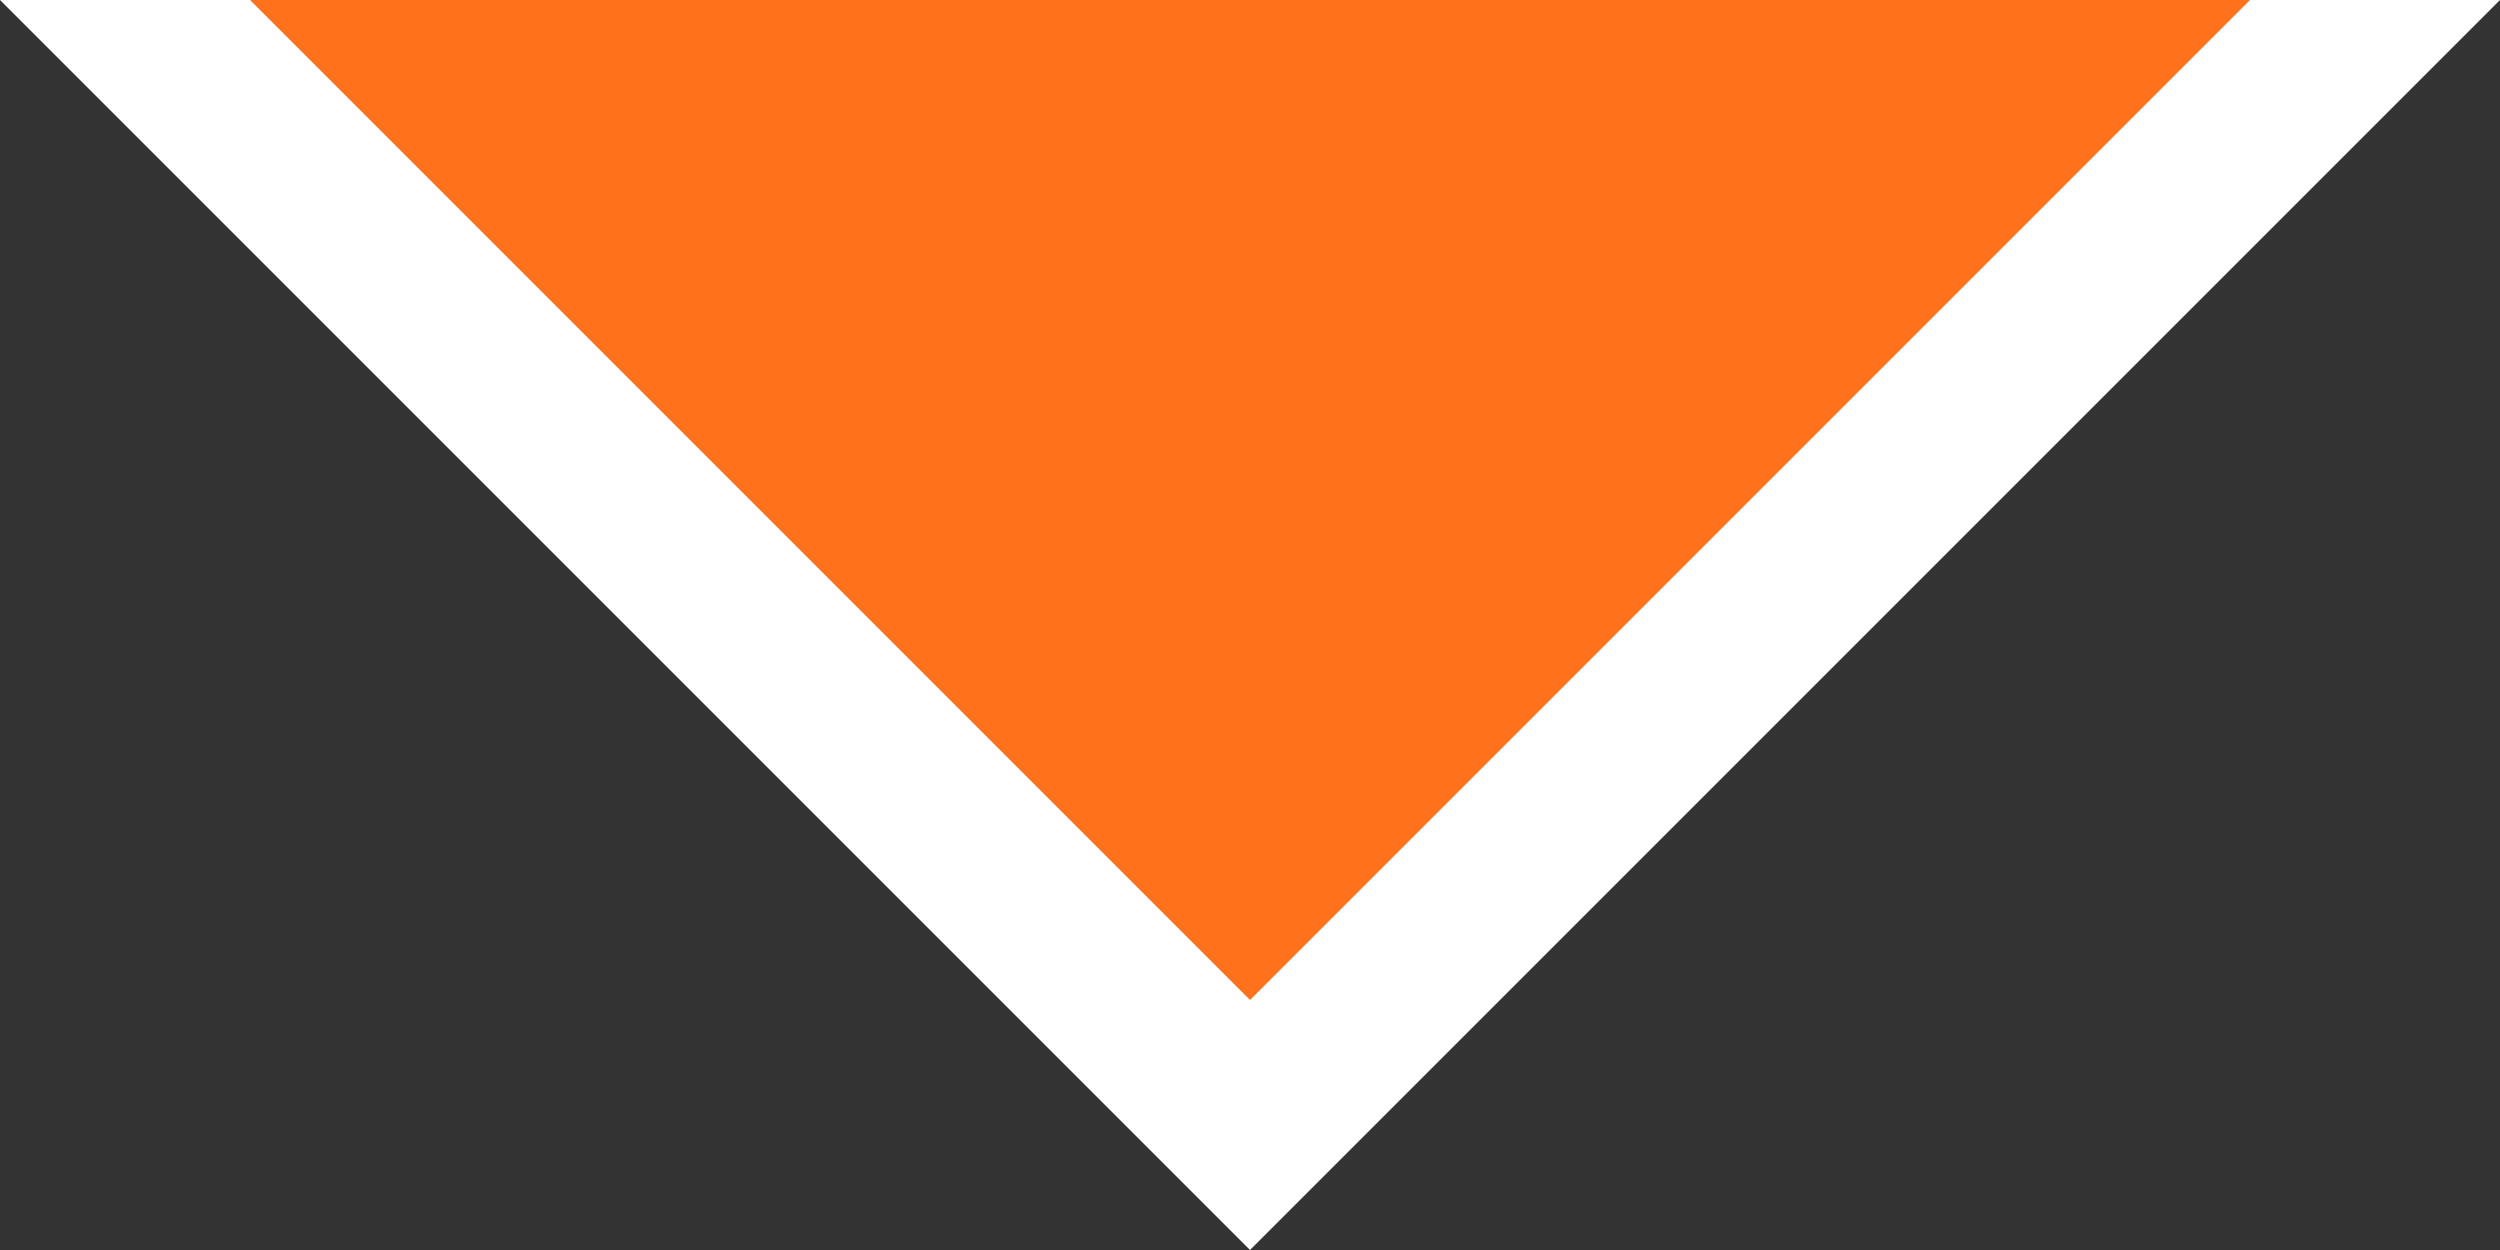
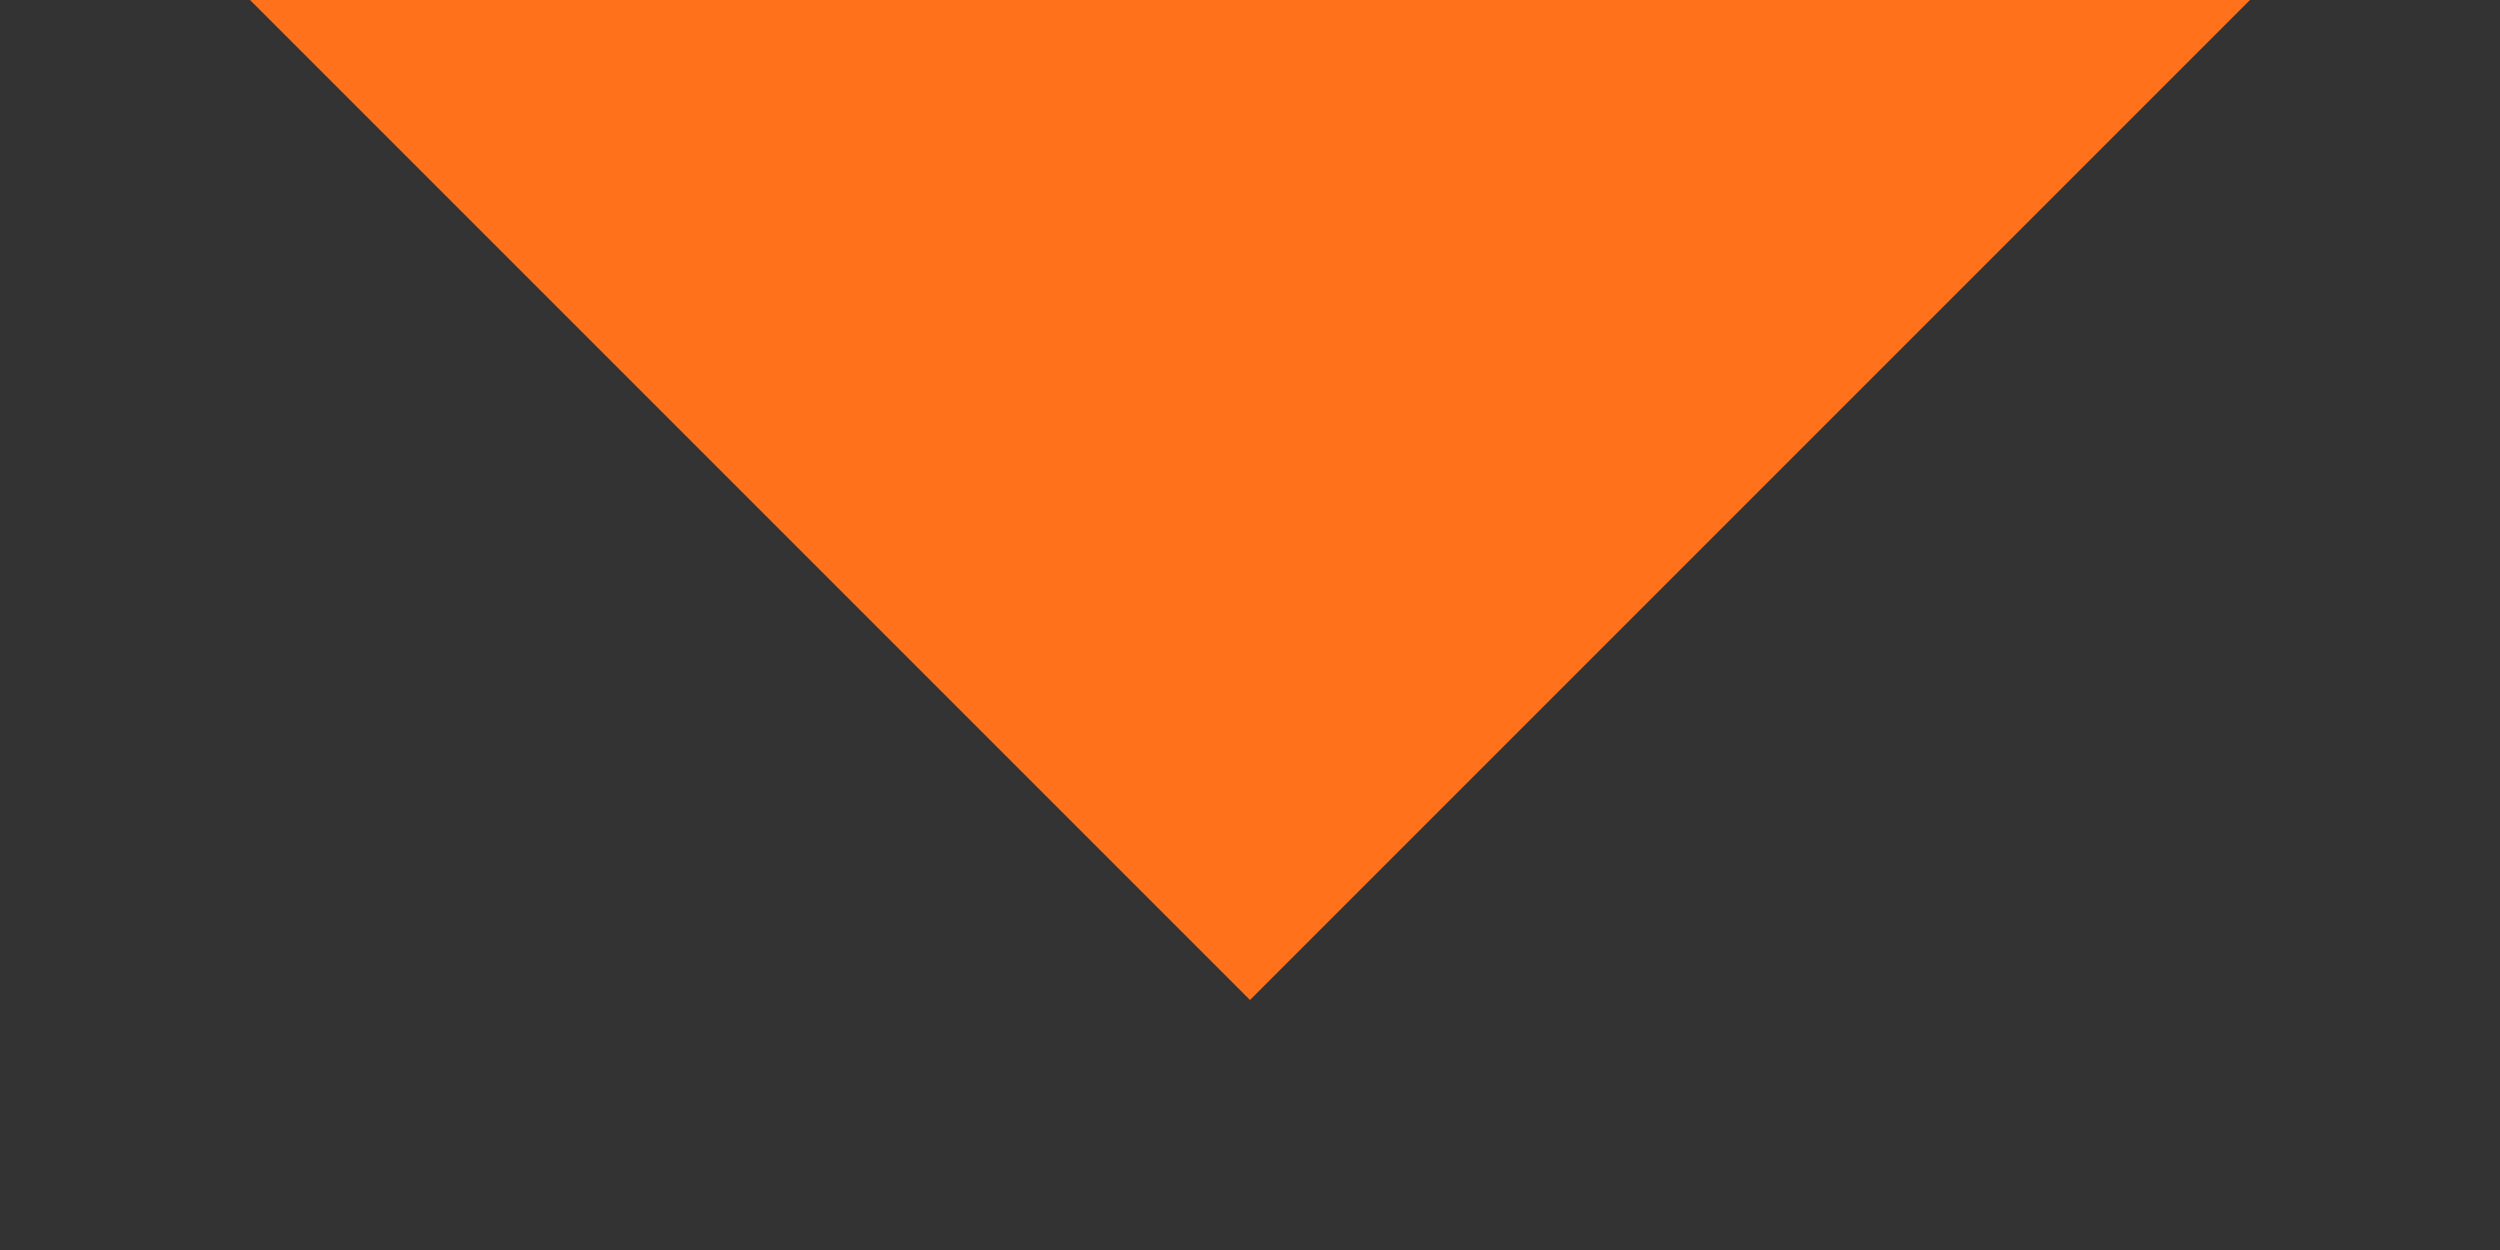
<svg xmlns="http://www.w3.org/2000/svg" version="1.1" id="Layer_1" x="0px" y="0px" viewBox="0 0 200 100" style="enable-background:new 0 0 200 100;" xml:space="preserve">
  <rect x="0" y="0" width="200" height="100" fill="#333333" stroke="none" />
  <style type="text/css">
	.st0{fill:#FFFFFF;}
	.st1{fill:#FF711A;}
</style>
  <g>
-     <polygon class="st0" points="100,0 200,0 150,50 100,100 50,50 0,0  " />
-   </g>
+     </g>
  <polygon class="st1" points="100,-20 200,-20 150,30 100,80 50,30 0,-20 " />
</svg>